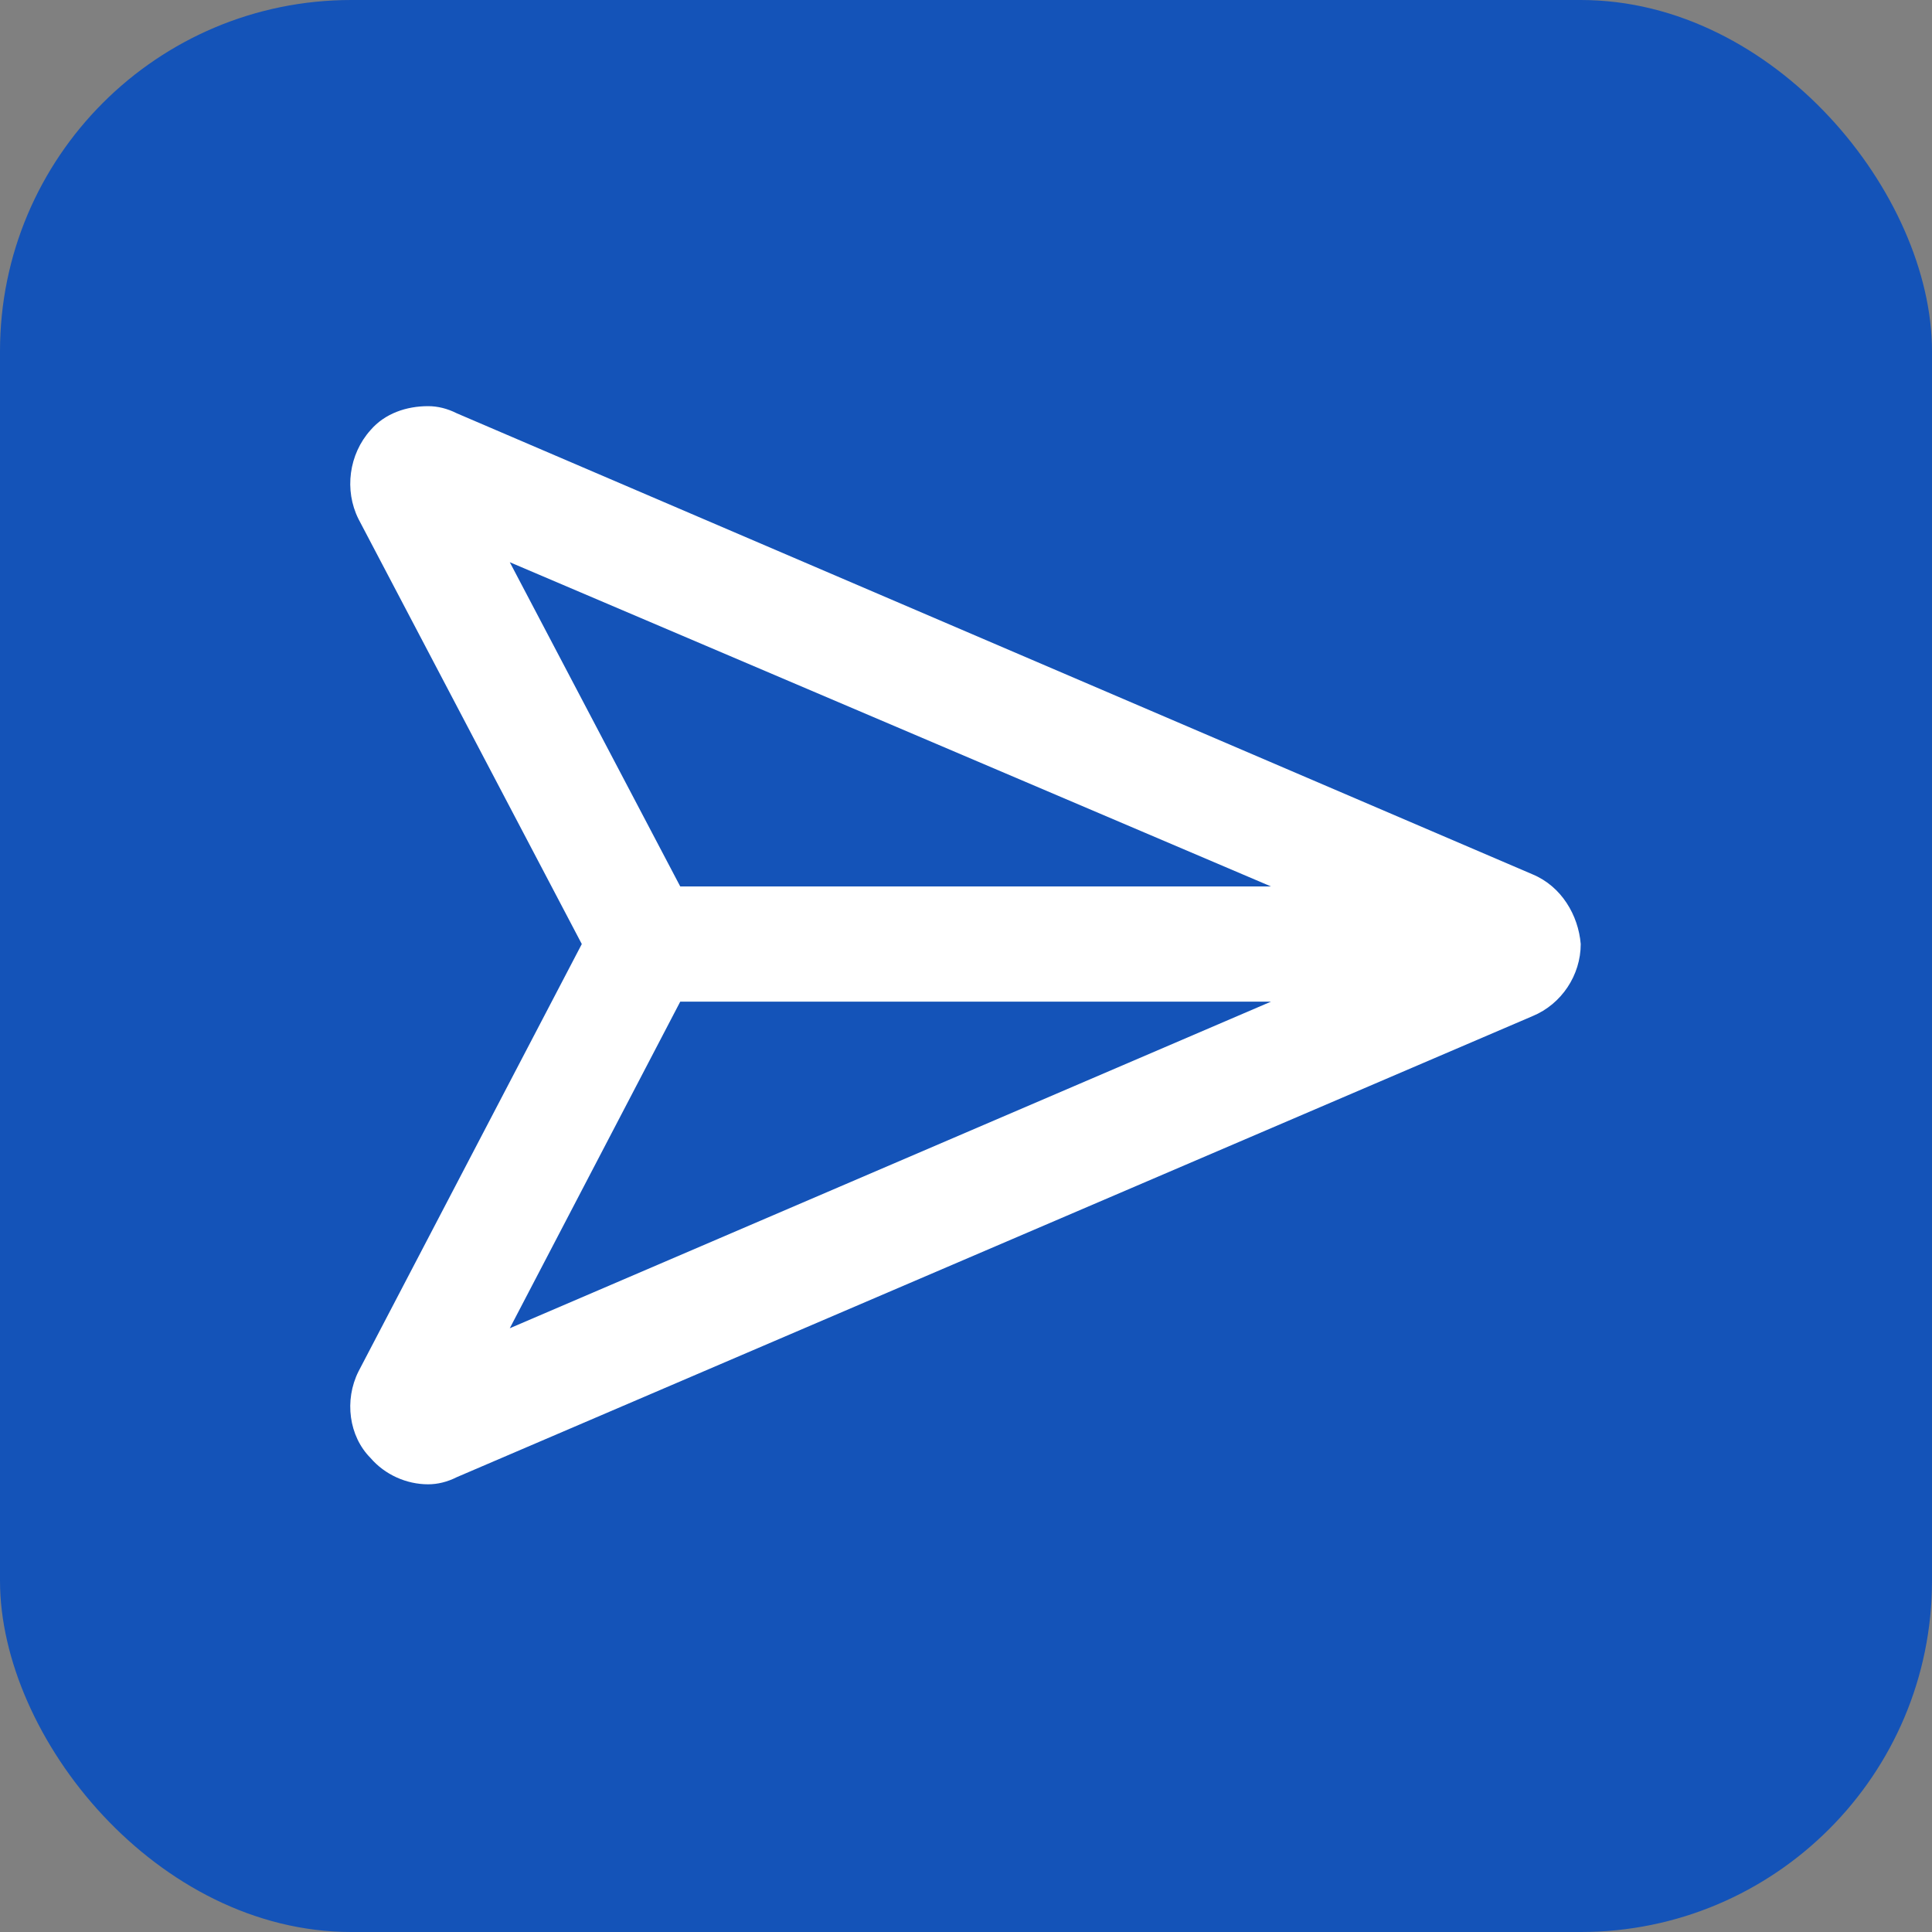
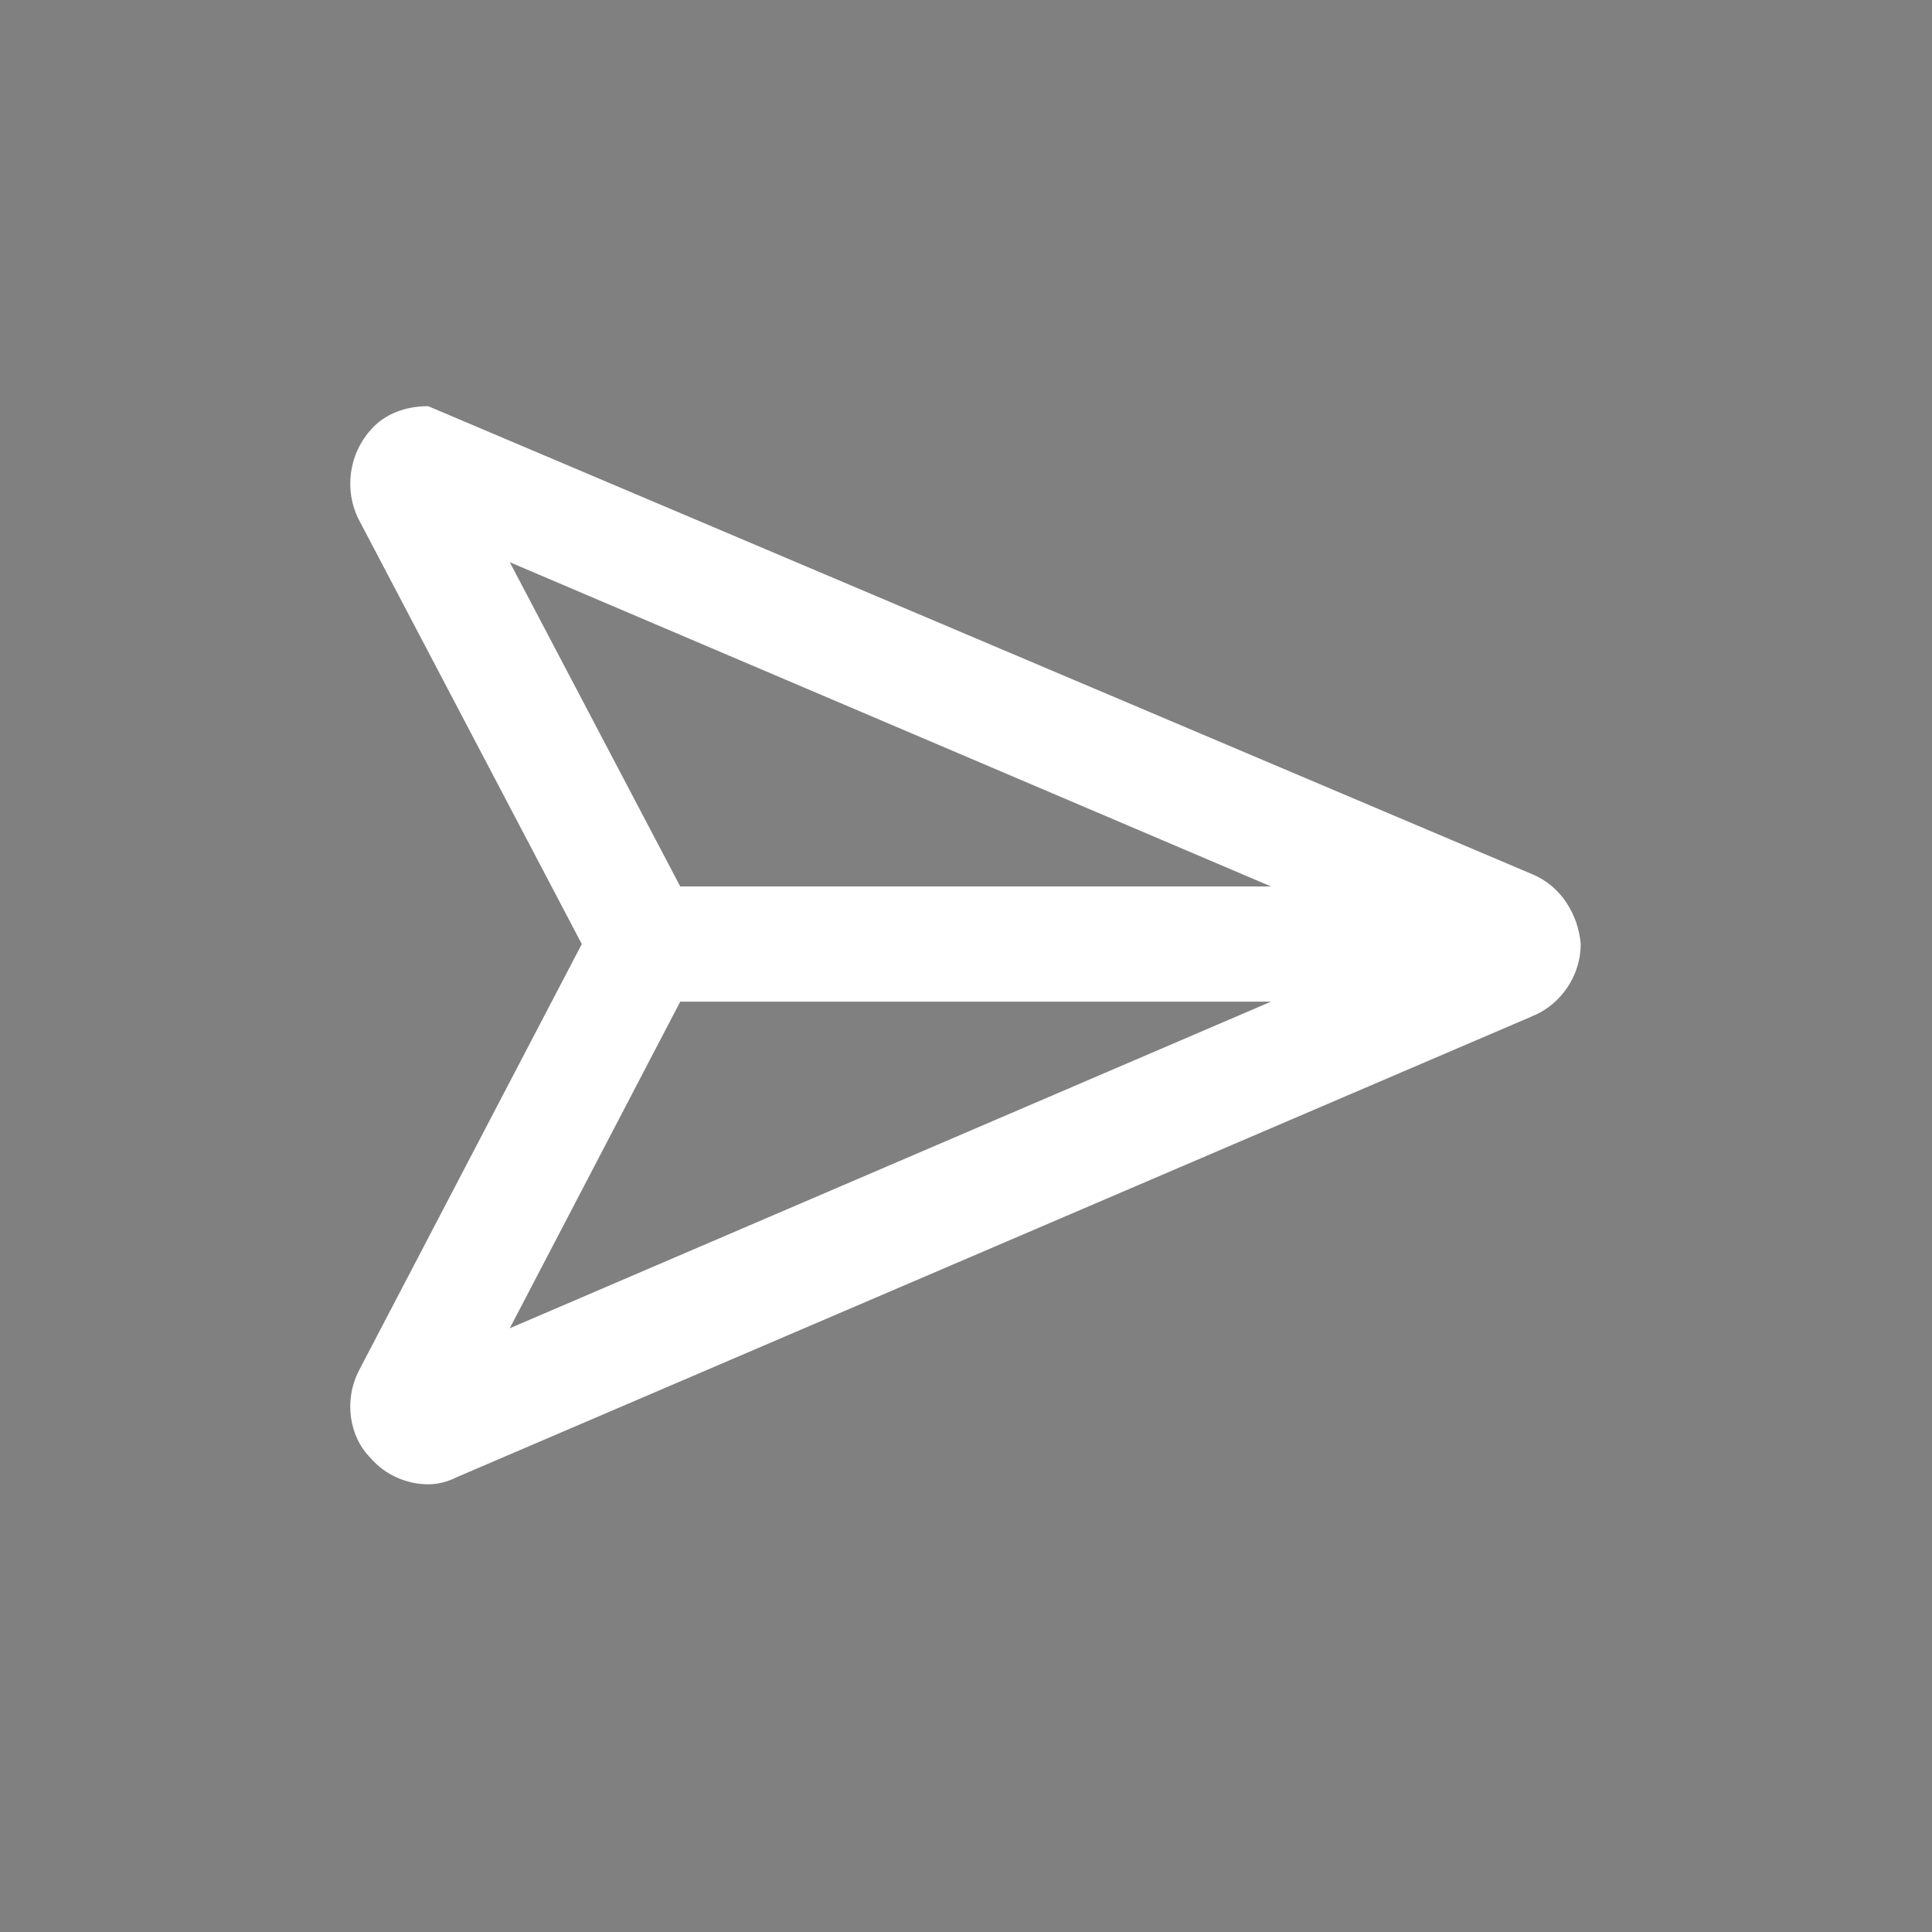
<svg xmlns="http://www.w3.org/2000/svg" width="22" height="22" viewBox="0 0 22 22" fill="none">
  <rect x="0" y="0" width="22" height="22" fill="#808080" stroke="none" />
-   <rect width="22" height="22" rx="4" fill="#1453B8" />
-   <path d="M17.453 9.957C17.781 10.094 17.973 10.422 18 10.75C18 11.105 17.781 11.434 17.453 11.57L5.203 16.82C5.094 16.875 4.984 16.902 4.875 16.902C4.629 16.902 4.383 16.793 4.219 16.602C3.973 16.355 3.918 15.945 4.082 15.617L6.625 10.75L4.082 5.91C3.918 5.582 3.973 5.172 4.219 4.898C4.383 4.707 4.629 4.625 4.875 4.625C4.984 4.625 5.094 4.652 5.203 4.707L17.453 9.957ZM5.805 6.402L7.746 10.094H14.473L5.805 6.402ZM7.746 11.406L5.805 15.125L14.473 11.406H7.746Z" fill="white" />
+   <path d="M17.453 9.957C17.781 10.094 17.973 10.422 18 10.75C18 11.105 17.781 11.434 17.453 11.57L5.203 16.82C5.094 16.875 4.984 16.902 4.875 16.902C4.629 16.902 4.383 16.793 4.219 16.602C3.973 16.355 3.918 15.945 4.082 15.617L6.625 10.75L4.082 5.91C3.918 5.582 3.973 5.172 4.219 4.898C4.383 4.707 4.629 4.625 4.875 4.625L17.453 9.957ZM5.805 6.402L7.746 10.094H14.473L5.805 6.402ZM7.746 11.406L5.805 15.125L14.473 11.406H7.746Z" fill="white" />
</svg>